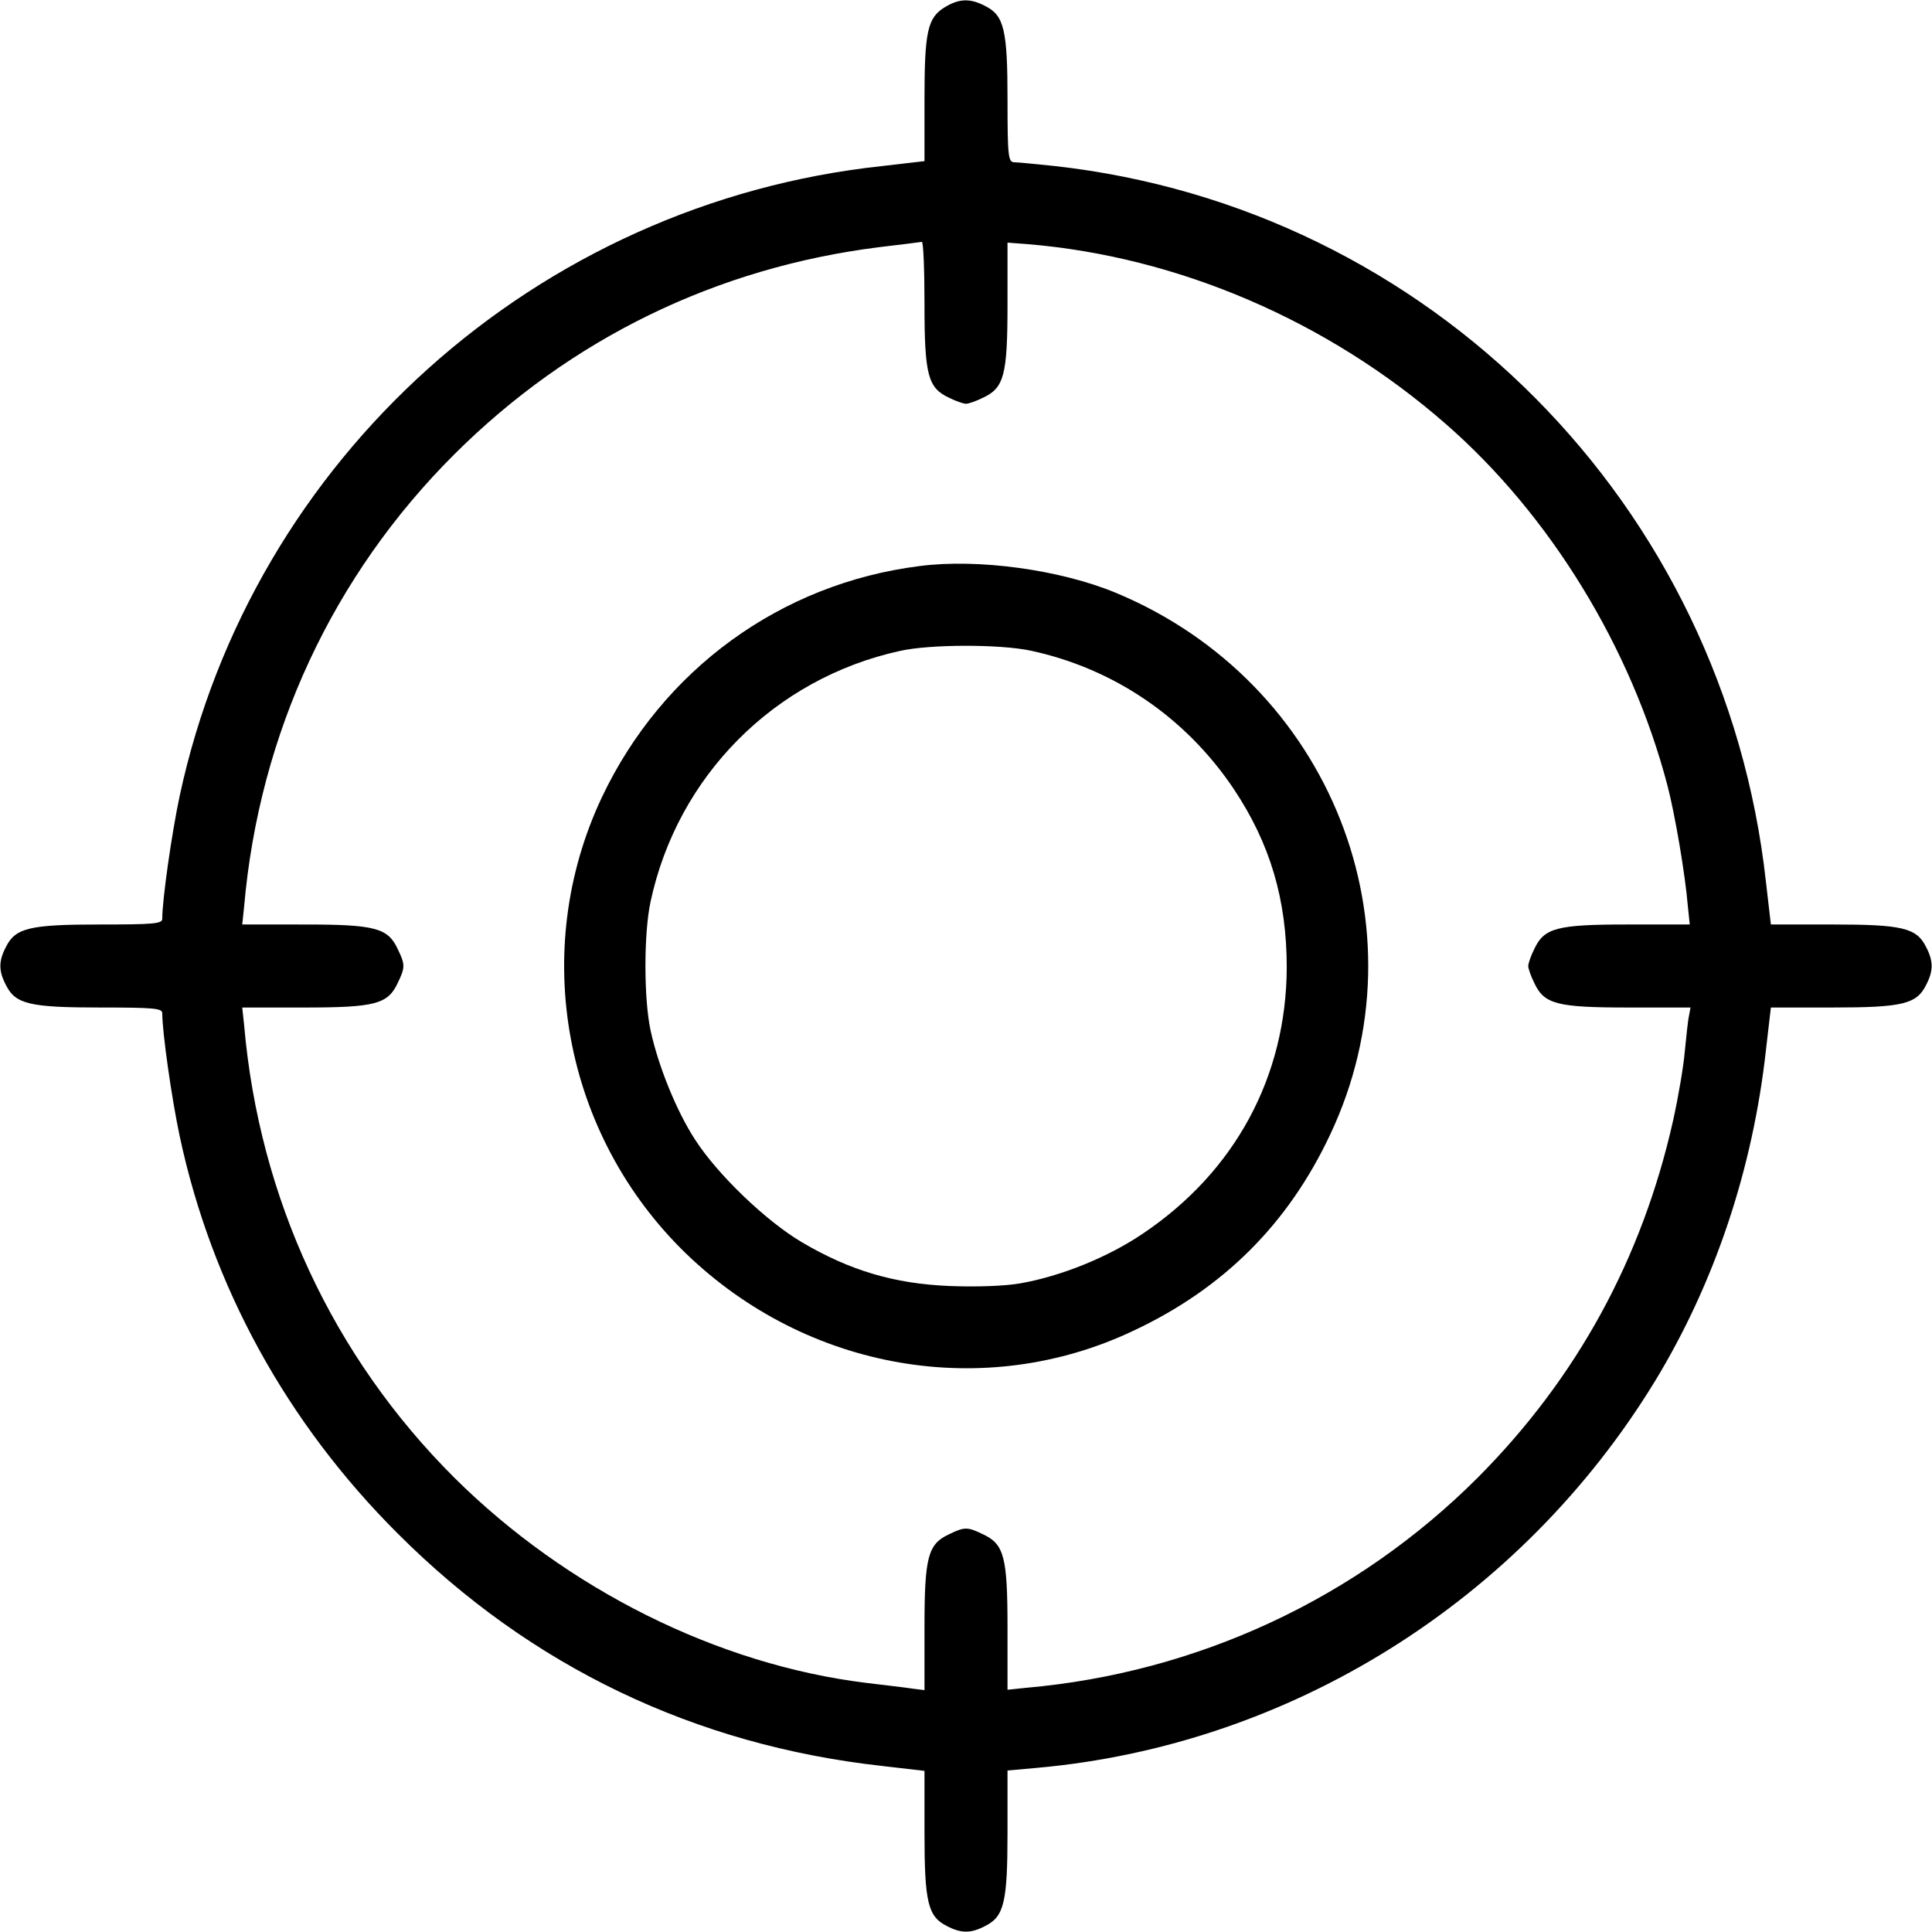
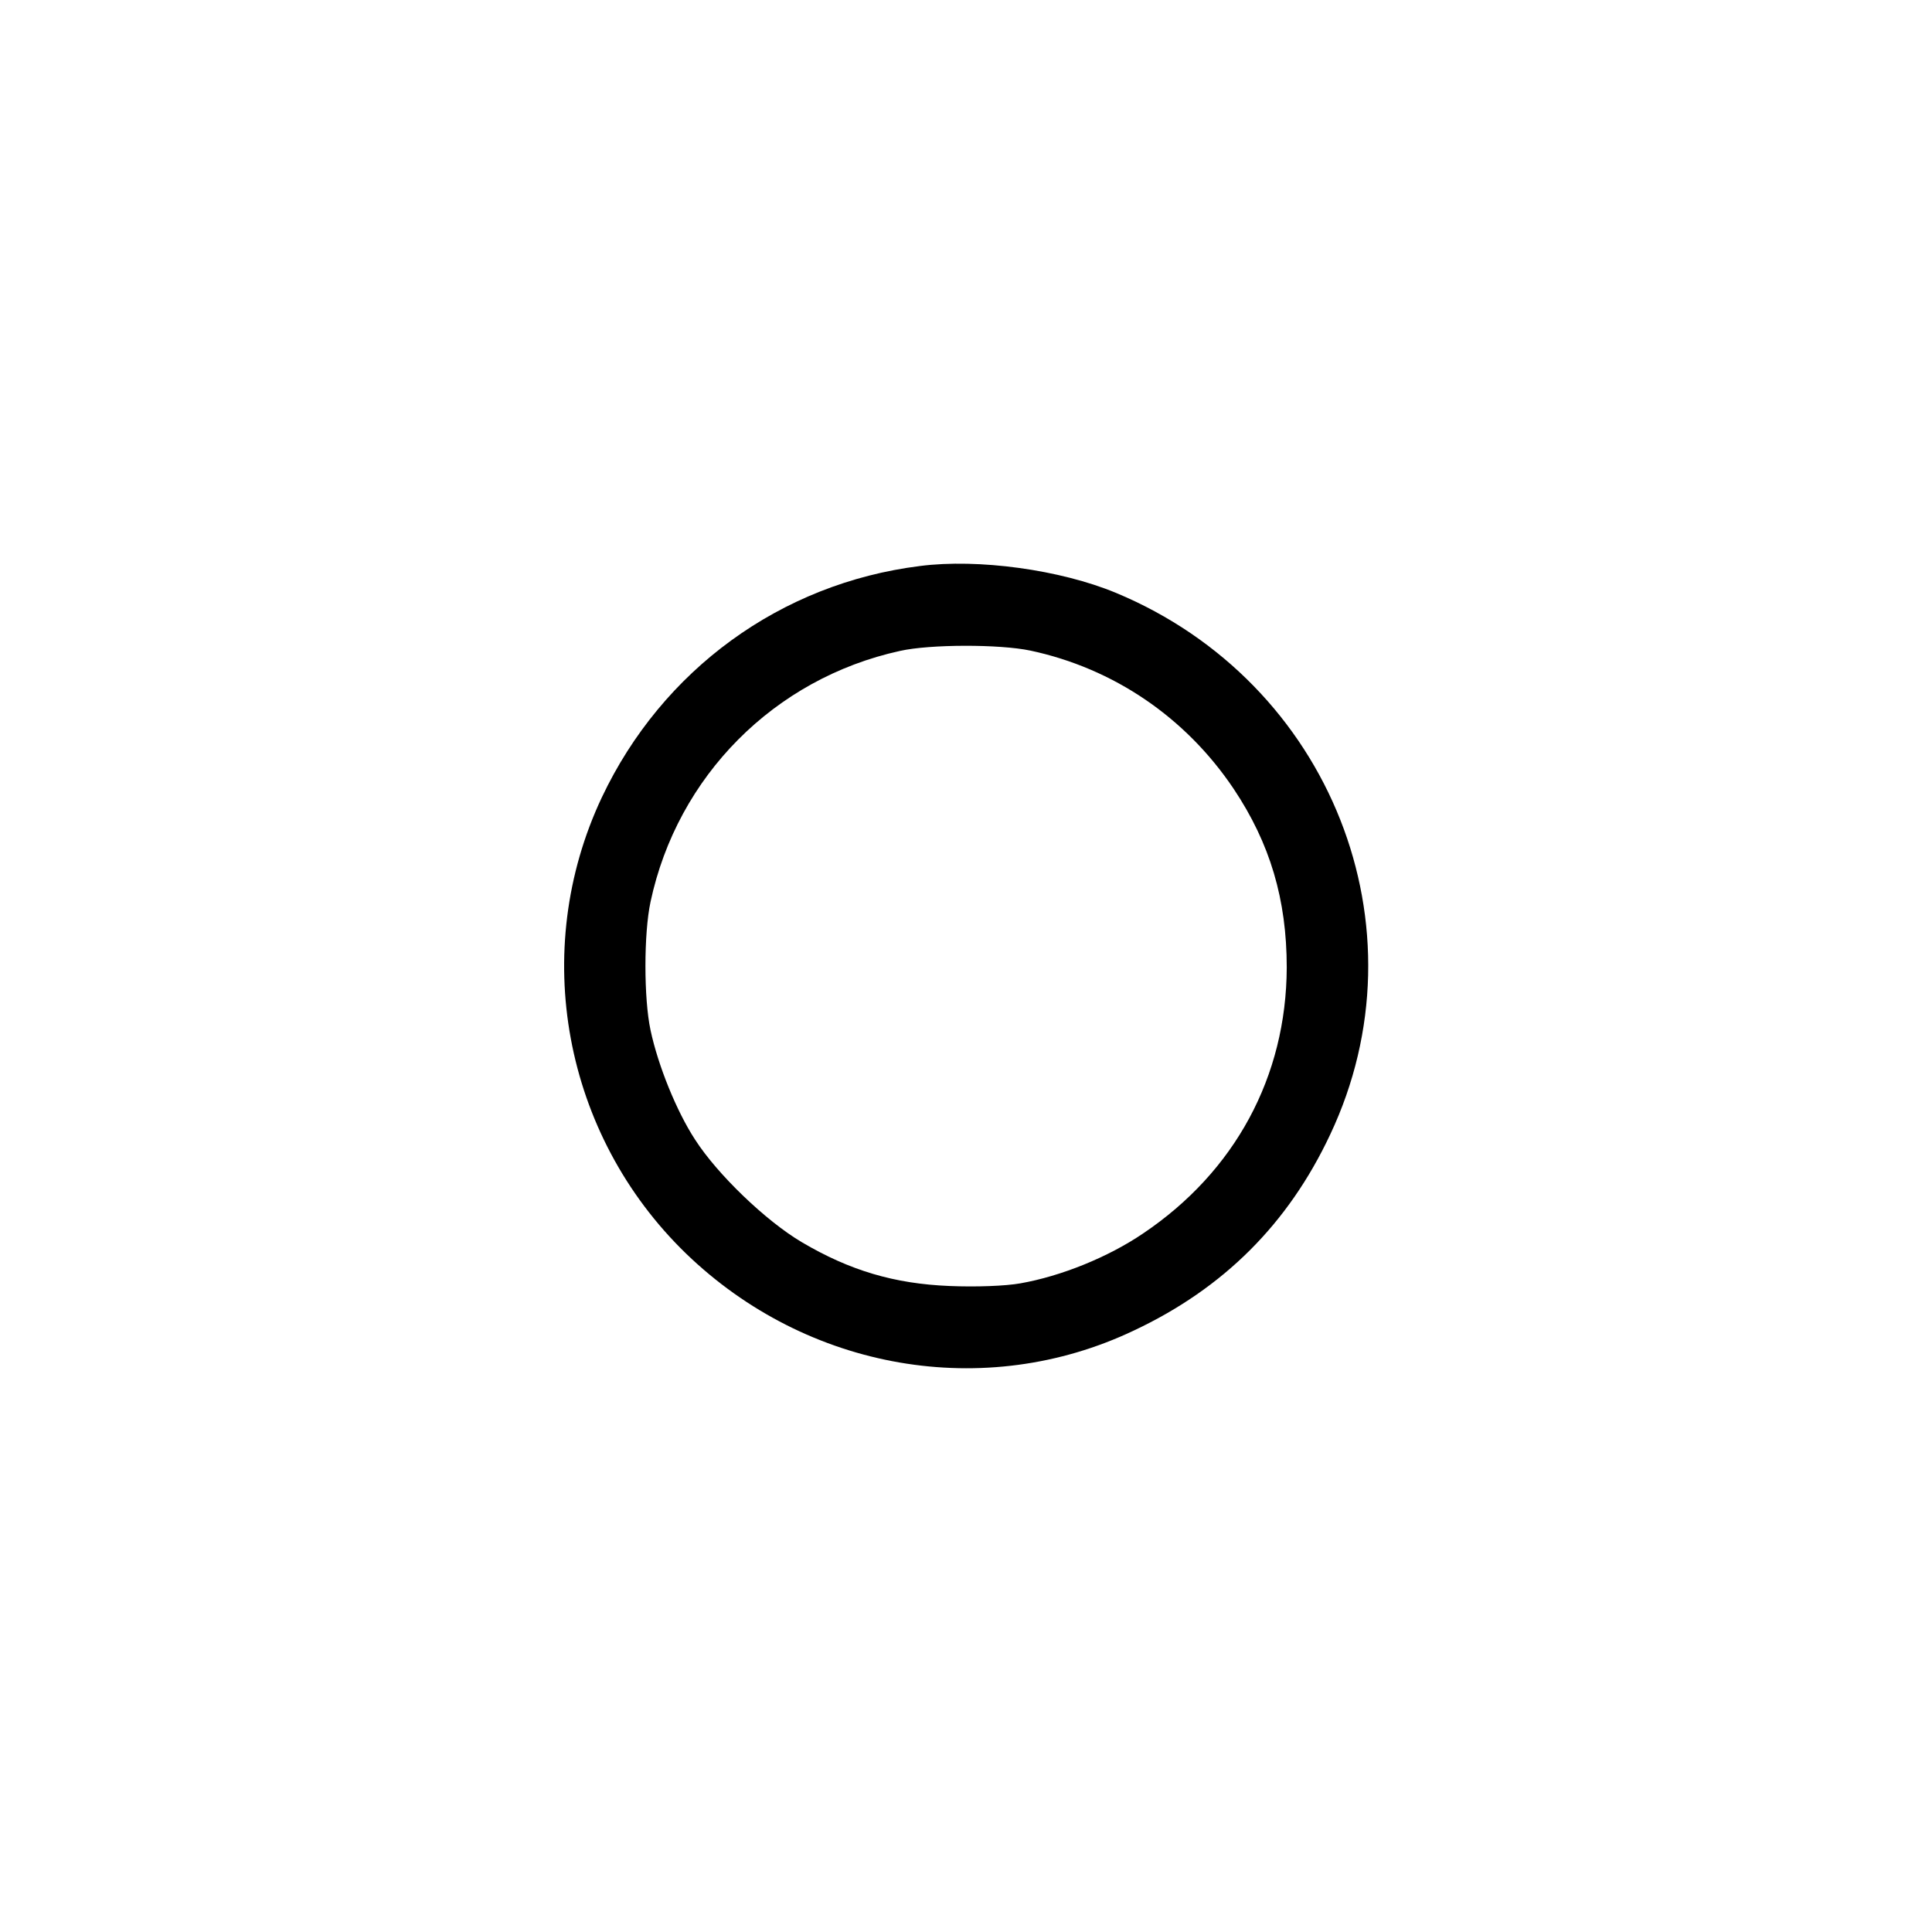
<svg xmlns="http://www.w3.org/2000/svg" version="1.0" width="500" height="500" viewBox="0 0 375 375">
-   <path d="M183.398 1.392c-3.369 2.051-3.955 4.687-3.955 18.018v11.865l-8.203.952C104.15 39.405 48.926 88.99 34.863 154.541c-1.538 7.251-3.369 20.068-3.369 23.804 0 .952-1.685 1.099-12.085 1.099-13.623 0-16.406.659-18.237 4.321-1.465 2.783-1.465 4.687 0 7.471 1.831 3.662 4.614 4.321 18.237 4.321 10.4 0 12.085.146 12.085 1.099 0 3.735 1.831 16.553 3.369 23.804 6.226 29.224 20.801 55.737 42.407 77.27 25.781 25.781 57.642 41.016 93.97 45.044l8.203.952v12.012c0 13.477.659 16.26 4.321 18.091 2.783 1.465 4.687 1.465 7.471 0 3.662-1.831 4.321-4.614 4.321-18.164v-12.012l5.713-.513c49.145-4.395 93.896-32.373 119.971-75.073 11.572-19.043 18.97-41.089 21.533-64.307l.952-8.203h12.012c13.477 0 16.26-.659 18.091-4.321 1.465-2.783 1.465-4.687 0-7.471-1.831-3.662-4.614-4.321-18.091-4.321h-12.012l-.952-8.203c-8.056-73.316-65.258-130.885-138.061-139.014-3.589-.366-7.178-.732-7.837-.732-1.172 0-1.318-1.099-1.318-12.085 0-13.623-.659-16.406-4.321-18.237-2.93-1.538-5.054-1.465-7.837.22zm-3.955 57.641c0 13.77.659 16.26 4.761 18.164 1.318.659 2.783 1.172 3.296 1.172s1.978-.513 3.296-1.172c4.102-1.904 4.761-4.395 4.761-18.091V47.095l3.882.293c29.224 2.417 58.301 14.868 81.226 34.937 20.215 17.651 35.962 43.359 42.993 70.166 1.465 5.64 3.442 17.212 3.955 23.437l.366 3.516h-12.085c-13.696 0-16.187.659-18.091 4.761-.659 1.318-1.172 2.783-1.172 3.296s.513 1.978 1.172 3.296c1.904 4.102 4.395 4.761 18.164 4.761h12.158l-.293 1.611c-.22.952-.513 3.955-.806 6.812-.22 2.783-1.245 8.862-2.271 13.477-6.006 26.807-18.677 50.024-37.939 69.36-23.437 23.437-54.346 37.866-87.744 40.796l-3.516.366v-12.085c0-13.696-.659-16.187-4.761-18.091-3.003-1.465-3.589-1.465-6.592 0-4.102 1.904-4.761 4.395-4.761 18.091v12.158l-2.344-.293c-1.318-.22-5.347-.659-8.862-1.099-28.857-3.516-58.228-18.164-80.054-39.844C64.598 263.306 50.316 232.618 47.386 199l-.366-3.442h12.085c13.696 0 16.187-.659 18.091-4.761 1.465-3.003 1.465-3.589 0-6.592-1.904-4.102-4.395-4.761-18.091-4.761H47.021l.366-3.516c2.93-33.545 17.212-64.233 40.796-87.744 22.559-22.485 50.903-36.255 82.471-40.21 4.248-.513 7.91-.952 8.276-1.025.293-.073.513 5.42.513 12.085z" />
  <path d="M178.564 109.863c-27.026 3.369-50.024 20.142-61.743 44.897-14.062 29.81-7.471 65.478 16.333 88.55 23.511 22.705 58.008 28.711 86.938 14.941 17.432-8.203 29.956-20.728 38.086-38.013 18.97-40.137.146-87.817-41.602-105.176-10.767-4.468-26.66-6.665-38.013-5.2zm21.387 16.406c16.187 3.442 30.176 12.964 39.478 26.807 7.104 10.62 10.327 21.533 10.327 34.717-.073 21.167-10.034 39.624-27.905 51.636-6.812 4.614-15.894 8.276-23.804 9.668-2.856.513-8.569.732-13.77.513-10.693-.439-19.336-3.003-28.638-8.496-6.958-4.102-16.406-13.184-20.728-19.922-3.589-5.493-7.178-14.355-8.643-21.24-1.318-6.152-1.318-18.75 0-24.902 5.2-24.39 24.023-43.359 48.413-48.706 5.859-1.318 19.336-1.318 25.269-.073z" />
</svg>